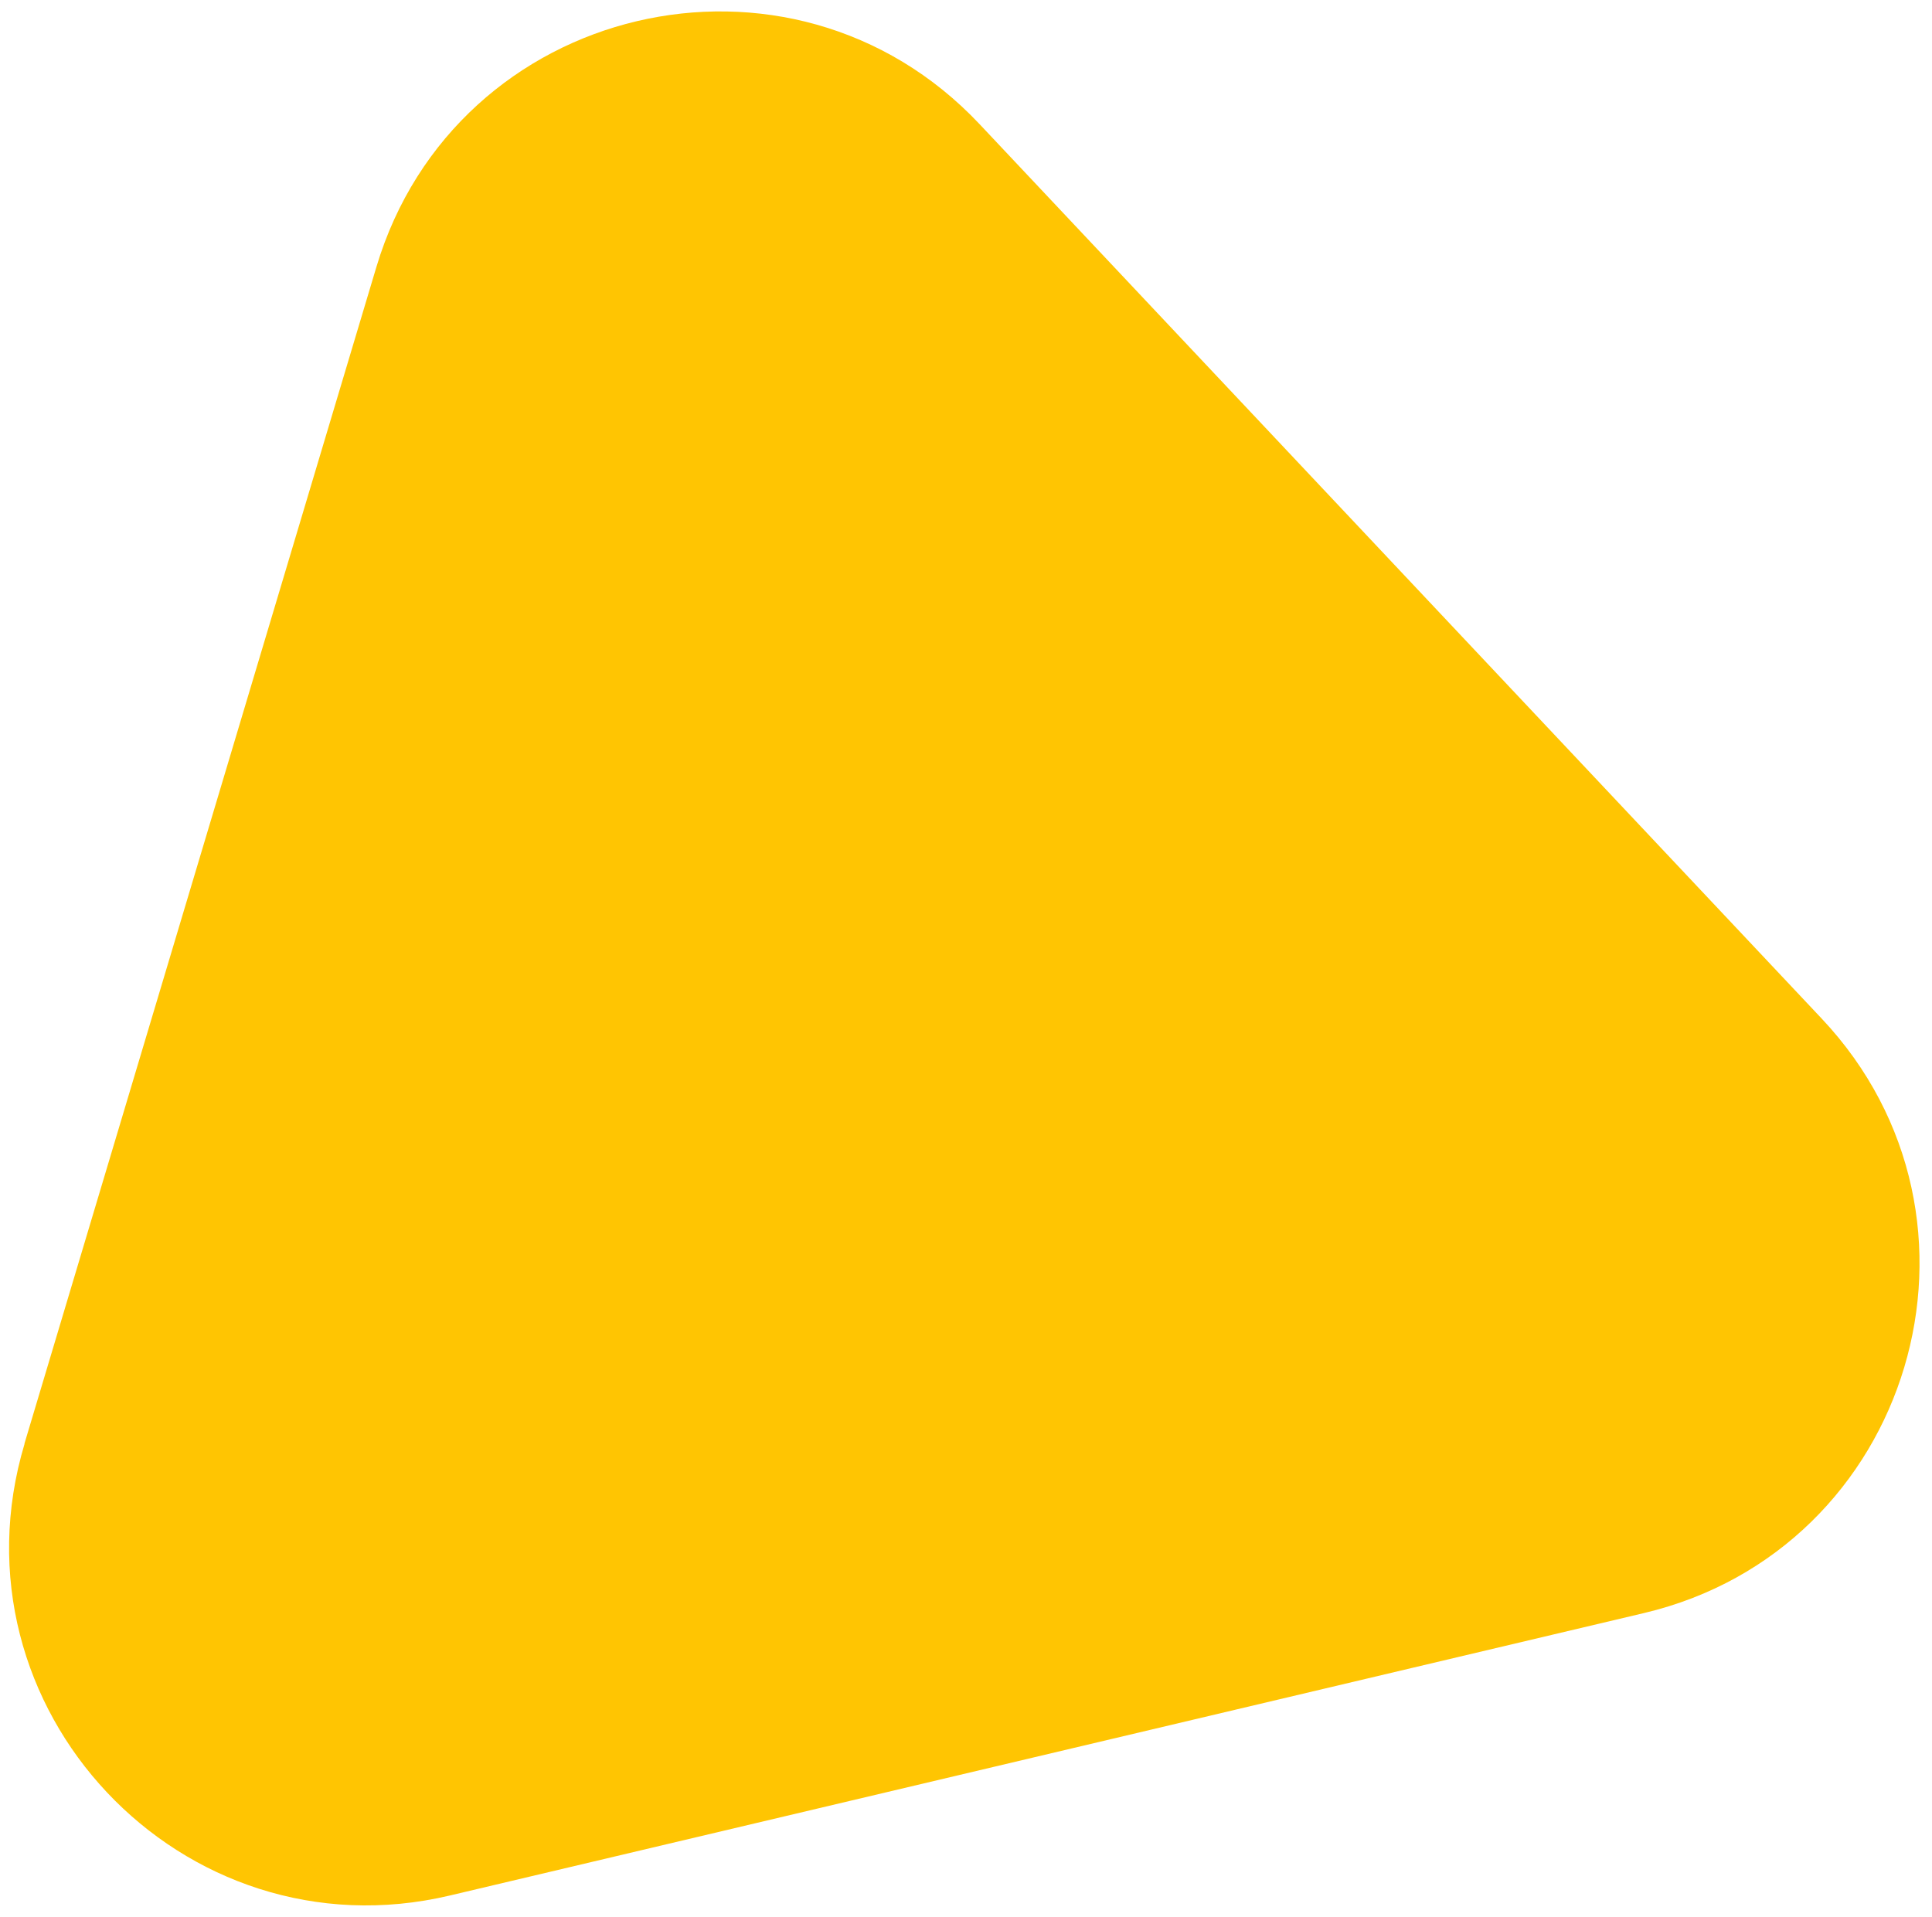
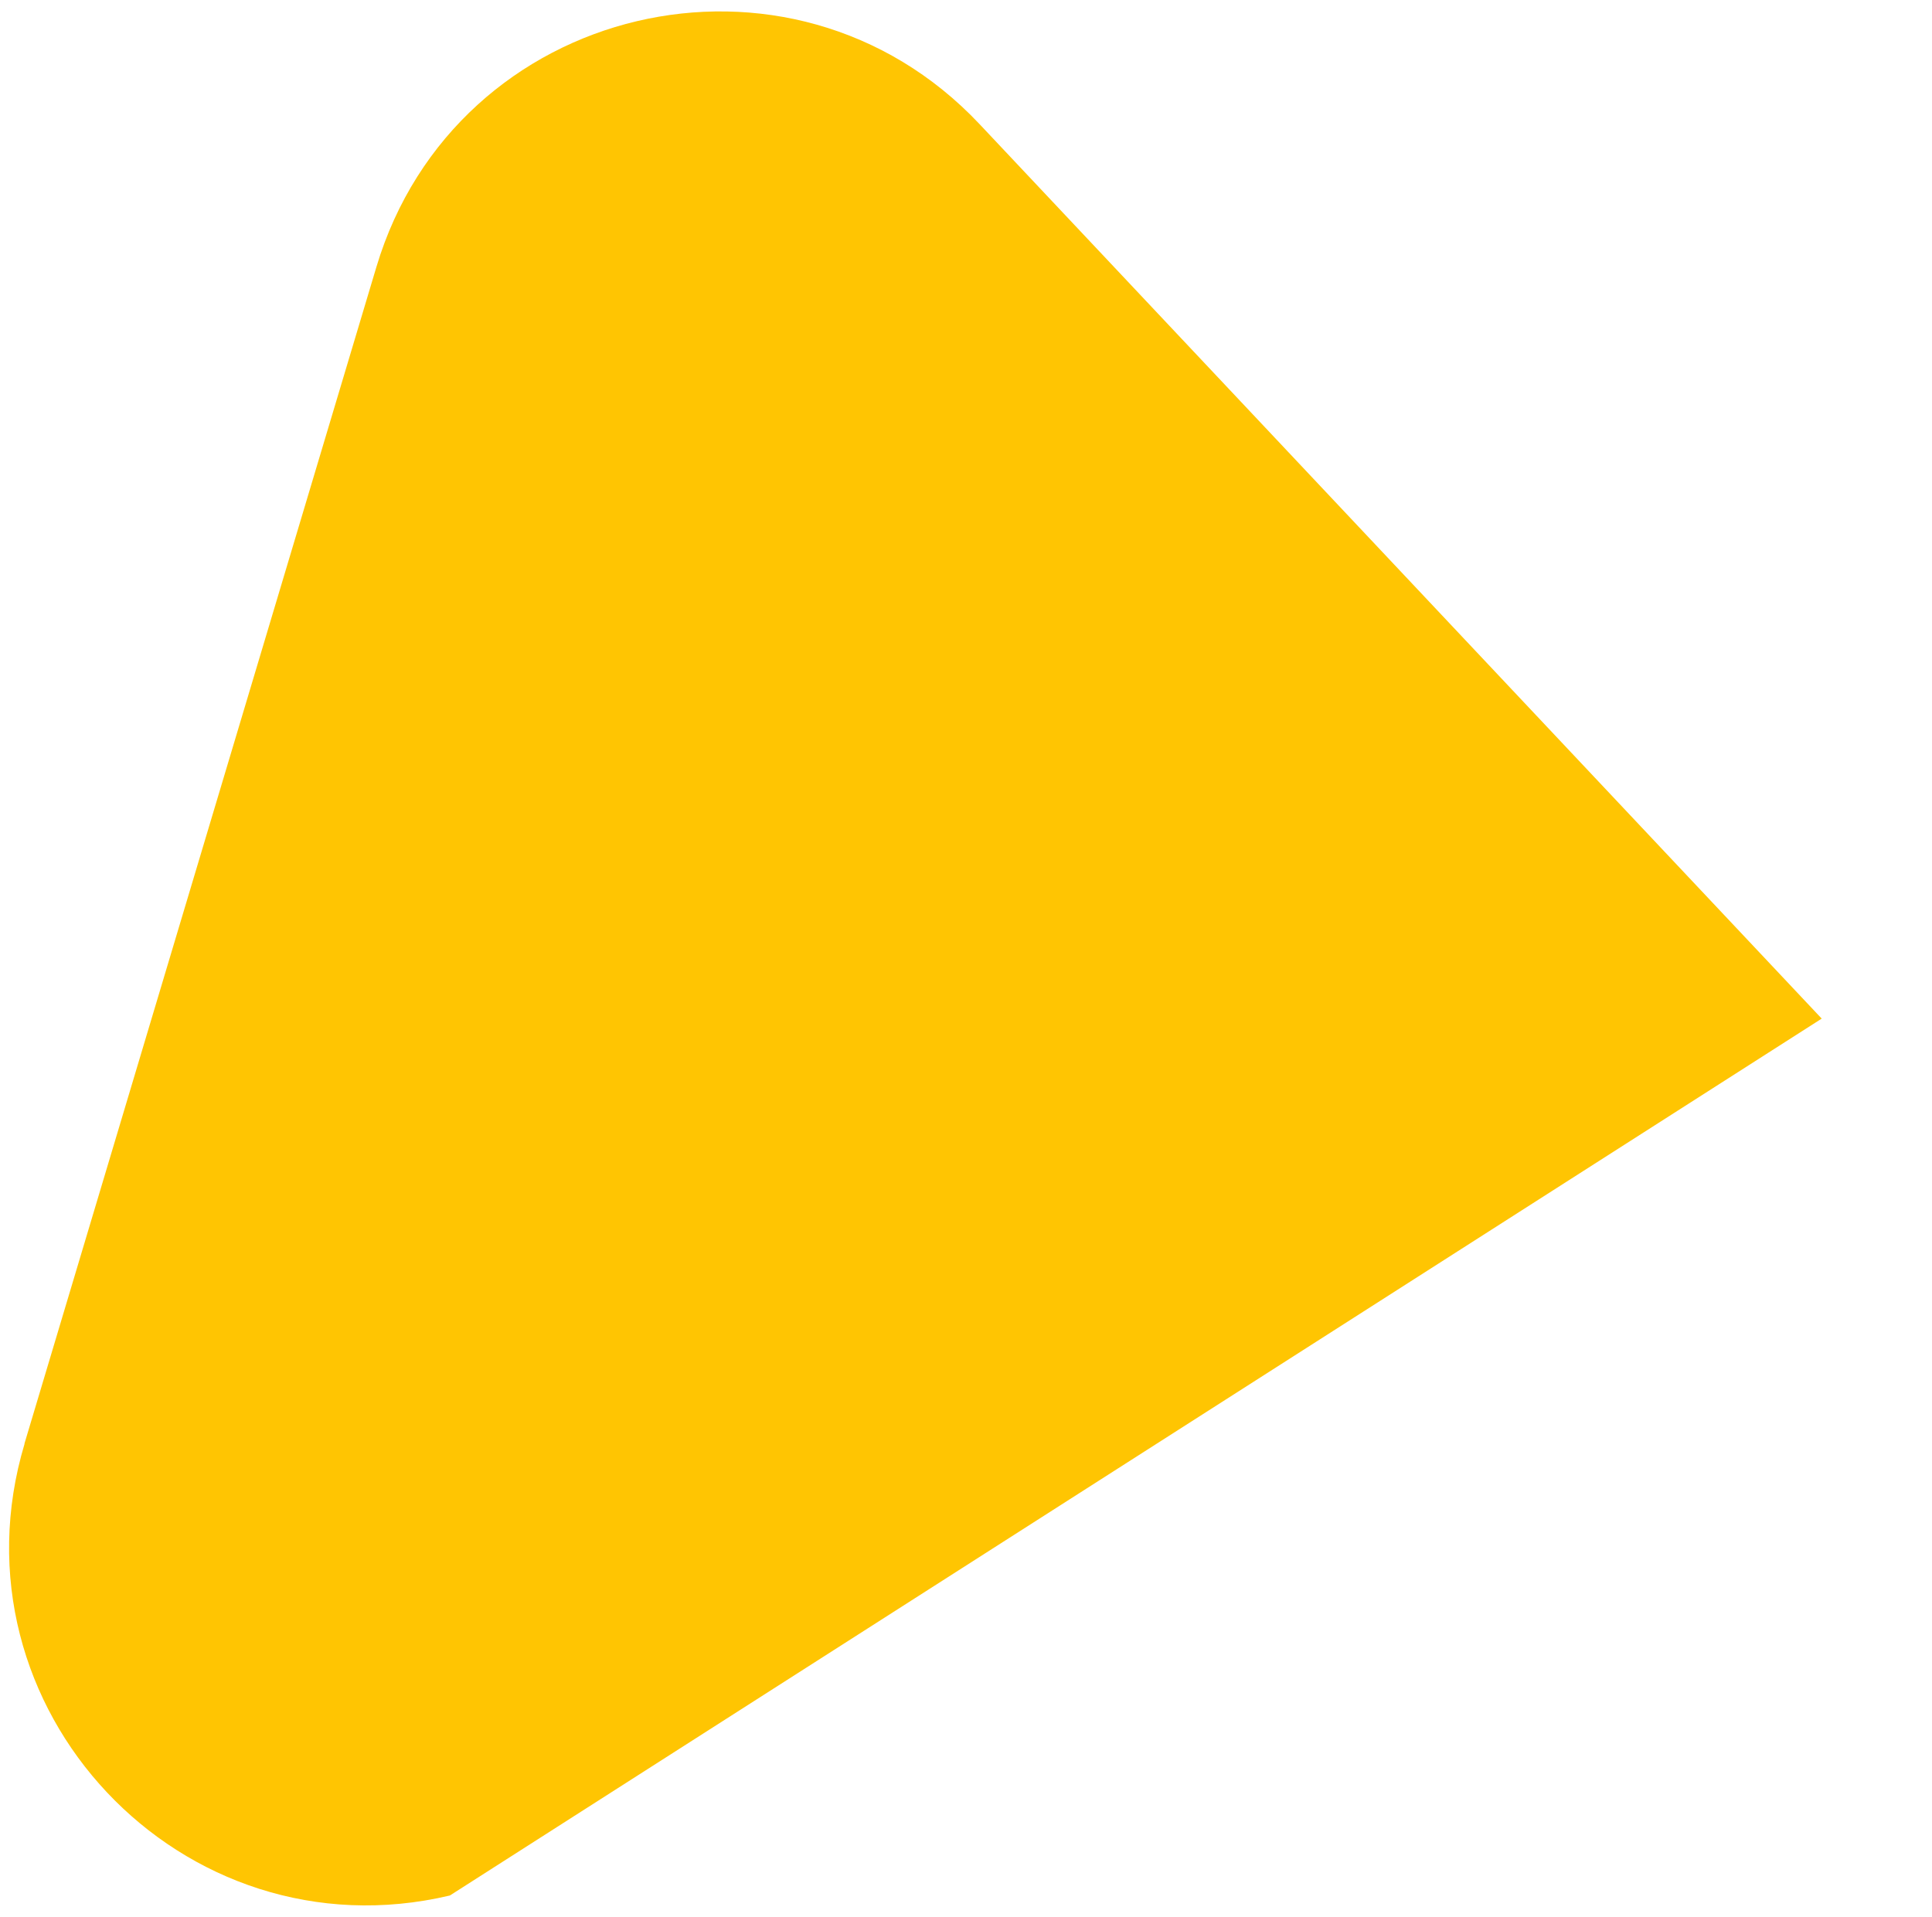
<svg xmlns="http://www.w3.org/2000/svg" width="129" height="128" viewBox="0 0 129 128" fill="none">
-   <path d="M1.631 96.414L25.134 17.822C30.411 0.182 52.788 -5.112 65.409 8.294L121.636 68.024C134.257 81.43 127.666 103.488 109.769 107.722L30.038 126.584C12.141 130.818 -3.645 114.054 1.642 96.412L1.631 96.414Z" fill="#FFC502" />
+   <path d="M1.631 96.414L25.134 17.822C30.411 0.182 52.788 -5.112 65.409 8.294L121.636 68.024L30.038 126.584C12.141 130.818 -3.645 114.054 1.642 96.412L1.631 96.414Z" fill="#FFC502" />
</svg>